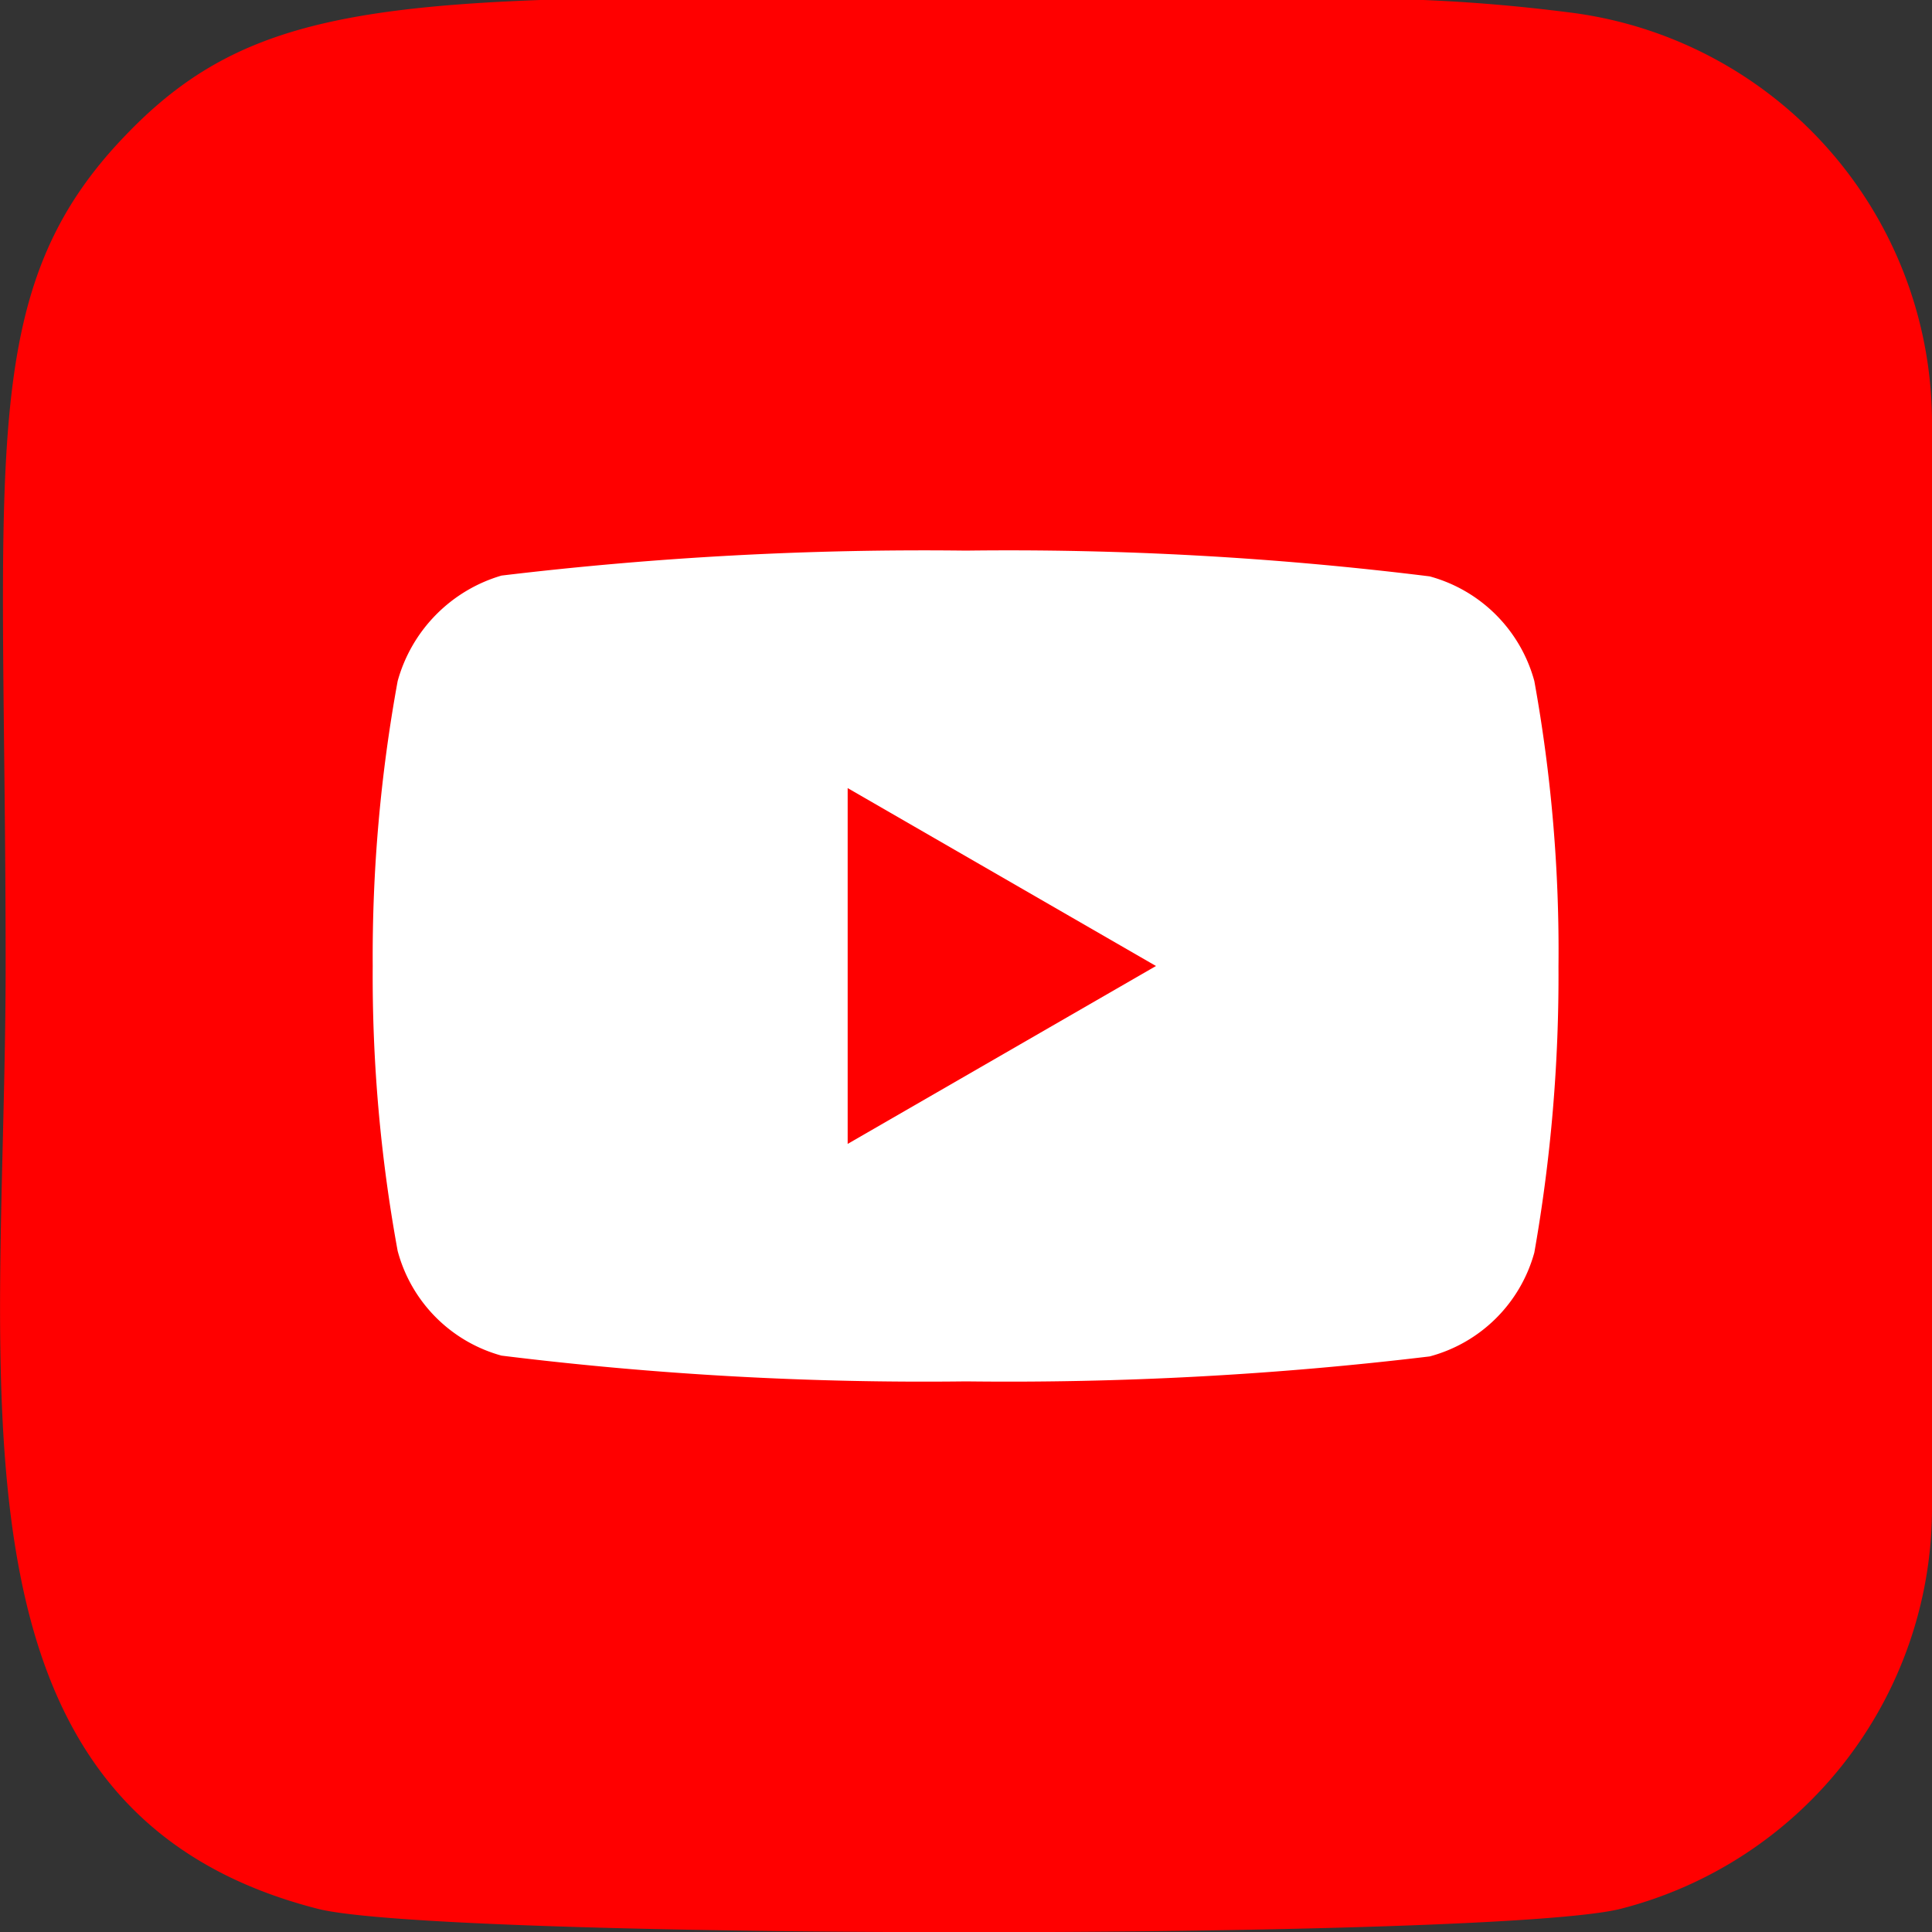
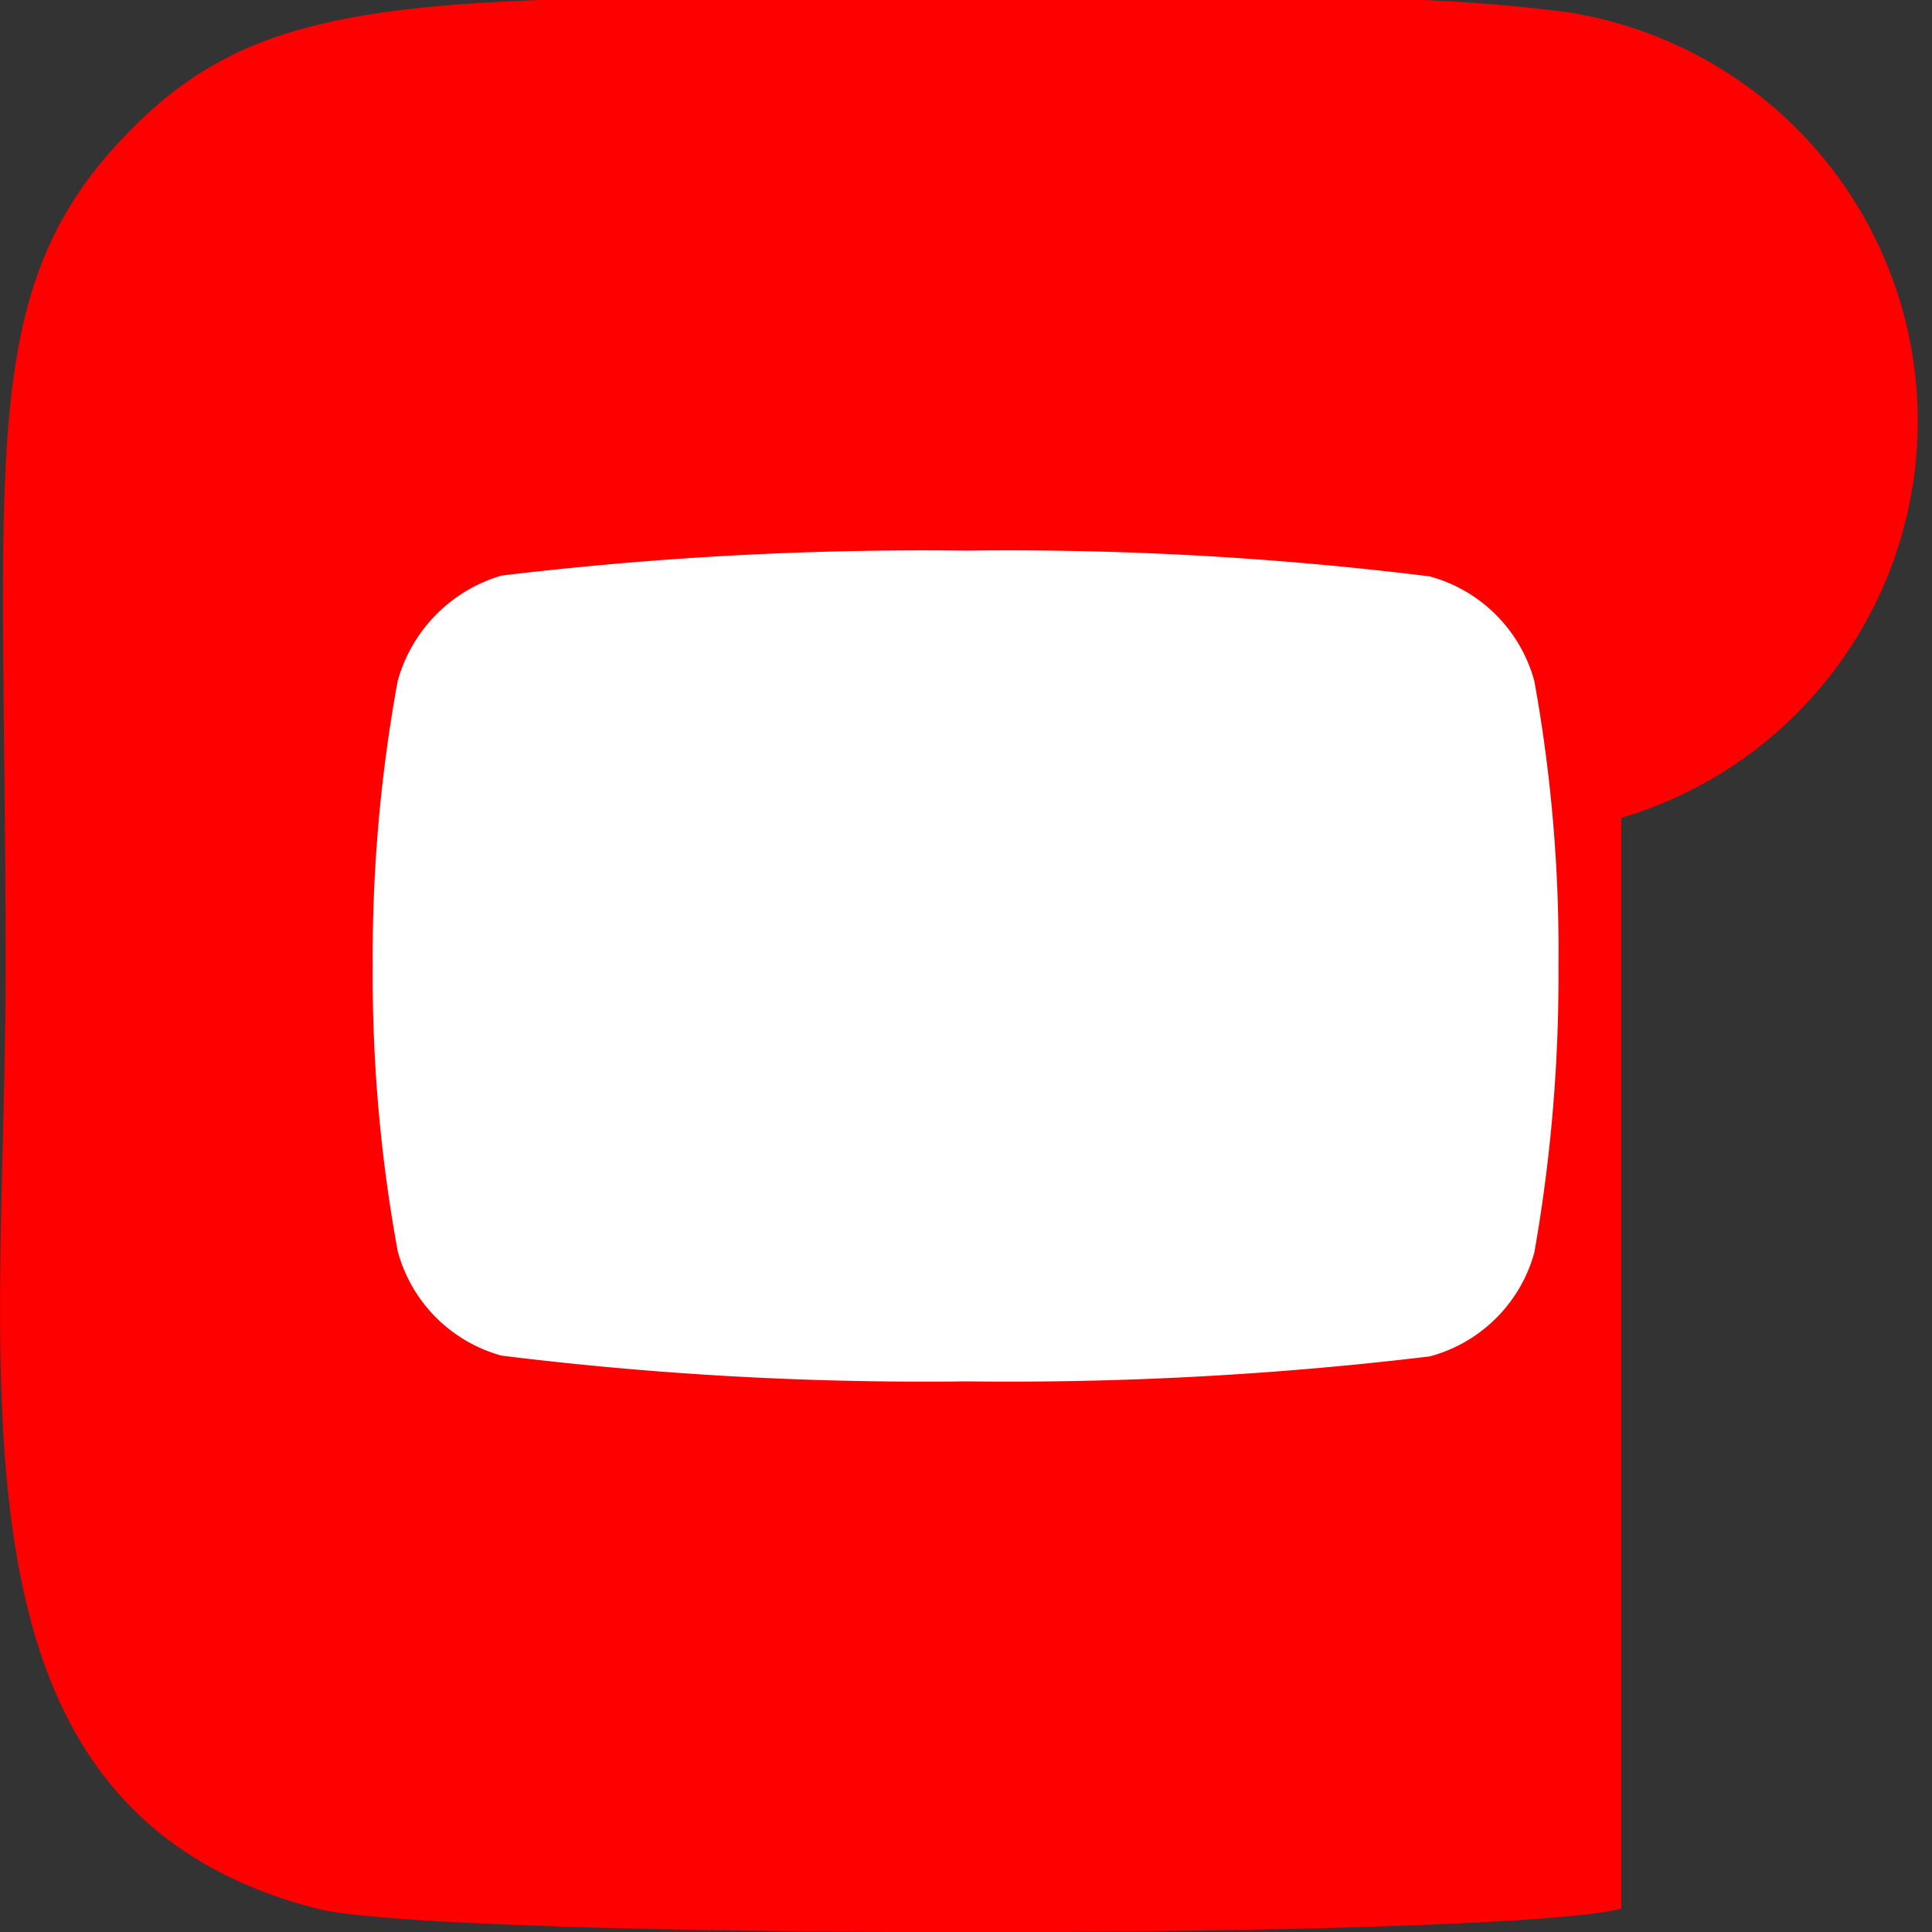
<svg xmlns="http://www.w3.org/2000/svg" viewBox="0 0 24 24">
  <rect x="0" y="0" width="24" height="24" fill="#333333" stroke="none" />
  <defs>
    <style>.cls-1{fill:red;}.cls-2{fill:#fff;}</style>
  </defs>
  <g id="Calque_2" data-name="Calque 2">
    <g id="Calque_1-2" data-name="Calque 1">
-       <path class="cls-1" d="M1.57,1.67C-.32,3.62.07,5.69.07,12c0,5.23-.91,10.48,3.87,11.71,1.49.39,14.71.39,16.2,0A5.14,5.14,0,0,0,24,18.77c0-.39,0-13.15,0-13.55A5.14,5.14,0,0,0,19.46.15,21,21,0,0,0,15.93,0C5.79,0,3.57-.41,1.57,1.67Z" />
+       <path class="cls-1" d="M1.57,1.67C-.32,3.62.07,5.69.07,12c0,5.23-.91,10.48,3.87,11.71,1.49.39,14.71.39,16.2,0c0-.39,0-13.15,0-13.55A5.14,5.14,0,0,0,19.46.15,21,21,0,0,0,15.93,0C5.79,0,3.57-.41,1.57,1.67Z" />
      <path class="cls-2" d="M19.06,8.46a1.85,1.85,0,0,0-1.3-1.3A42.43,42.43,0,0,0,12,6.84a44,44,0,0,0-5.77.31A1.89,1.89,0,0,0,4.94,8.46,19,19,0,0,0,4.63,12a18.94,18.94,0,0,0,.31,3.54,1.84,1.84,0,0,0,1.29,1.3,42.72,42.72,0,0,0,5.77.32,43.79,43.79,0,0,0,5.76-.31,1.84,1.84,0,0,0,1.3-1.29,19.77,19.77,0,0,0,.3-3.55A18.78,18.78,0,0,0,19.06,8.46Z" />
-       <path class="cls-1" d="M10.53,14.21,14.36,12,10.53,9.79Z" />
    </g>
  </g>
</svg>